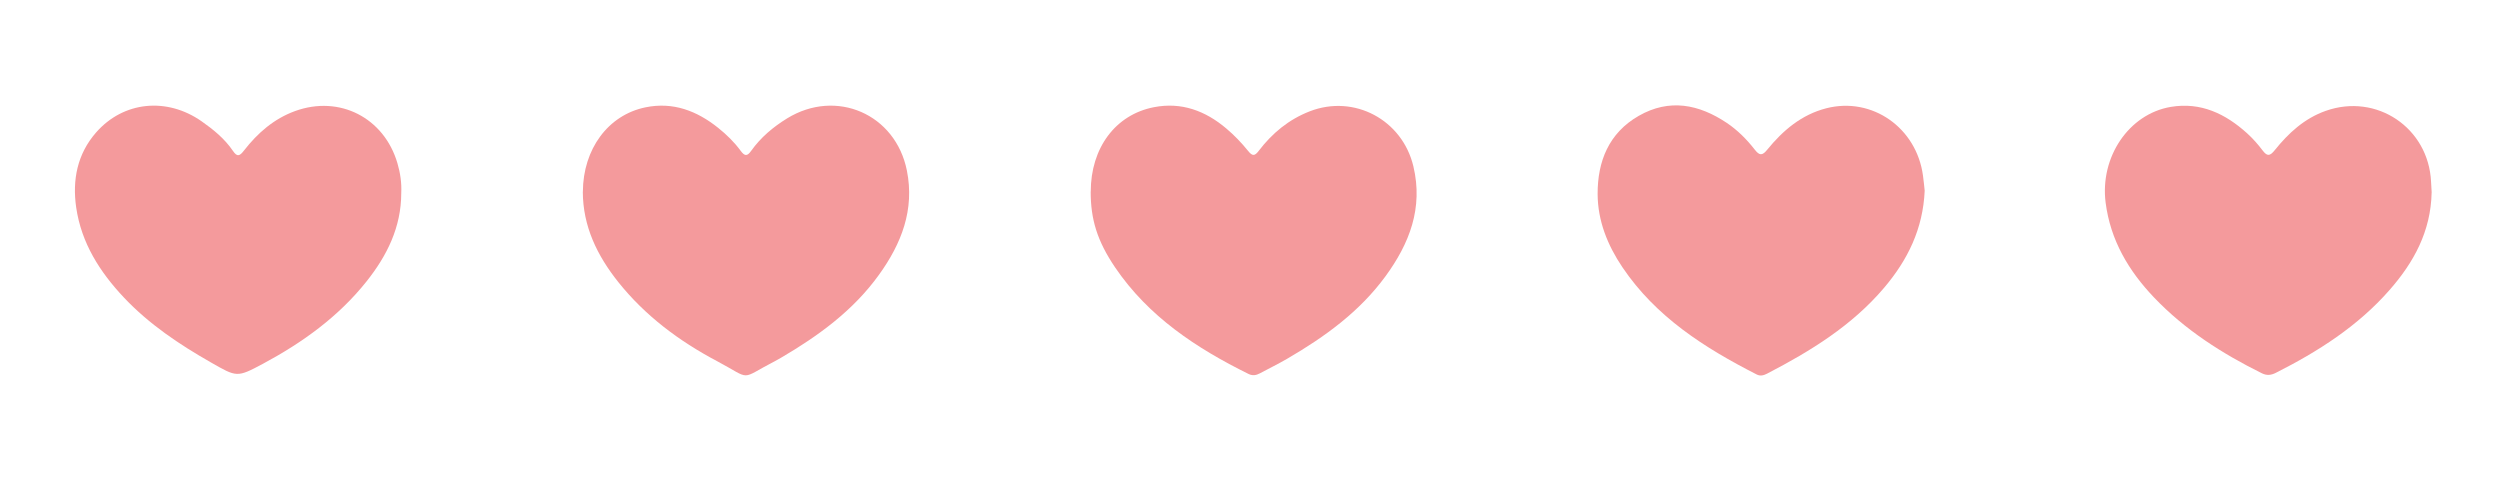
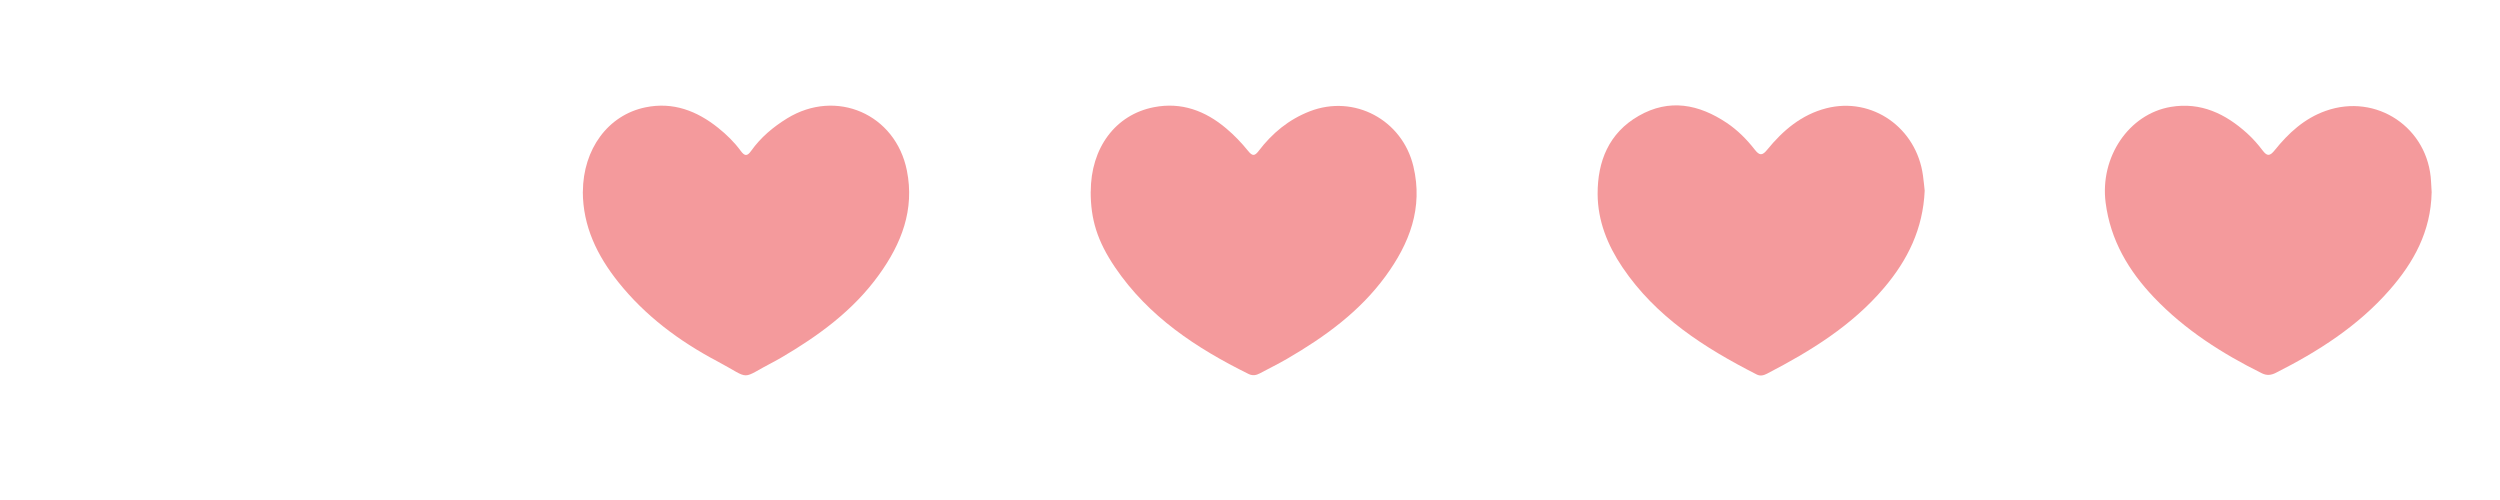
<svg xmlns="http://www.w3.org/2000/svg" id="a" viewBox="0 0 400 80">
  <defs>
    <style>.b{fill:#f49a9c;}</style>
  </defs>
  <path class="b" d="M307.95,30.51c-.27,6.13-2.73,11.09-6.48,15.52-5.15,6.07-11.77,10.14-18.73,13.75-.55,.28-1.08,.44-1.68,.13-8.33-4.25-16.12-9.2-21.48-17.16-2.38-3.53-3.94-7.42-3.96-11.69-.02-5.25,1.79-9.78,6.57-12.52,4.9-2.81,9.63-1.87,14.12,1.14,1.72,1.16,3.18,2.63,4.45,4.26,.75,.96,1.19,1,1.99,.02,2.52-3.1,5.49-5.62,9.47-6.64,7.32-1.87,14.44,3.12,15.46,10.8,.12,.87,.2,1.75,.27,2.4Z" />
  <path class="b" d="M389.06,30.82c-.13,6.22-2.87,11.18-6.74,15.59-5.07,5.78-11.41,9.82-18.2,13.25-.74,.37-1.42,.46-2.23,.06-6.37-3.16-12.31-6.95-17.24-12.12-4.07-4.27-6.98-9.16-7.75-15.18-.93-7.24,3.67-14.18,10.44-15.32,4.79-.8,8.74,1.1,12.2,4.23,.9,.82,1.73,1.75,2.46,2.72,.73,.97,1.16,.97,1.95-.01,2.2-2.74,4.74-5.09,8.16-6.3,8.13-2.89,16.45,2.7,16.86,11.34,.03,.64,.07,1.27,.1,1.75Z" />
-   <path class="b" d="M64.2,30.92c-.01,5.41-2.26,9.96-5.54,14.09-4.51,5.67-10.26,9.8-16.58,13.19-4.19,2.24-4.19,2.15-8.35-.22-5.05-2.88-9.85-6.09-13.87-10.34-3.88-4.11-6.84-8.74-7.67-14.45-.64-4.41,.18-8.56,3.18-11.99,4.39-5.01,11.33-5.68,16.89-1.79,1.9,1.33,3.69,2.79,5,4.72,.71,1.05,1.1,.83,1.79-.06,2.17-2.79,4.78-5.07,8.16-6.3,7.11-2.59,14.25,1.07,16.38,8.35,.46,1.57,.69,3.16,.61,4.8Z" />
  <path class="b" d="M174.52,30.66c0-6.97,3.93-12.31,10.11-13.51,4.4-.86,8.24,.58,11.58,3.41,1.27,1.07,2.44,2.29,3.48,3.58,.72,.9,1.08,.82,1.72-.02,2.15-2.82,4.8-5.01,8.15-6.31,7.11-2.76,14.81,1.36,16.58,8.8,1.59,6.68-.63,12.36-4.48,17.62-4.14,5.65-9.69,9.66-15.66,13.14-1.44,.84-2.94,1.57-4.41,2.36-.6,.32-1.17,.42-1.81,.11-8.36-4.13-16.01-9.17-21.36-17.05-2.89-4.27-3.91-7.72-3.91-12.11Z" />
  <path class="b" d="M93.26,30.67c.03-6.8,4.02-12.27,10.03-13.5,4.4-.9,8.21,.56,11.62,3.29,1.35,1.08,2.58,2.28,3.59,3.66,.64,.87,1.04,.93,1.69,.01,1.53-2.15,3.51-3.81,5.75-5.19,7.85-4.82,17.35-.7,19.16,8.34,1.26,6.28-.87,11.7-4.46,16.68-4.12,5.73-9.7,9.78-15.71,13.3-.3,.17-.6,.34-.9,.5-5.89,3.04-3.56,3.07-9.35,0-6.02-3.19-11.44-7.23-15.74-12.61-3.38-4.24-5.68-8.92-5.69-14.49Z" />
</svg>